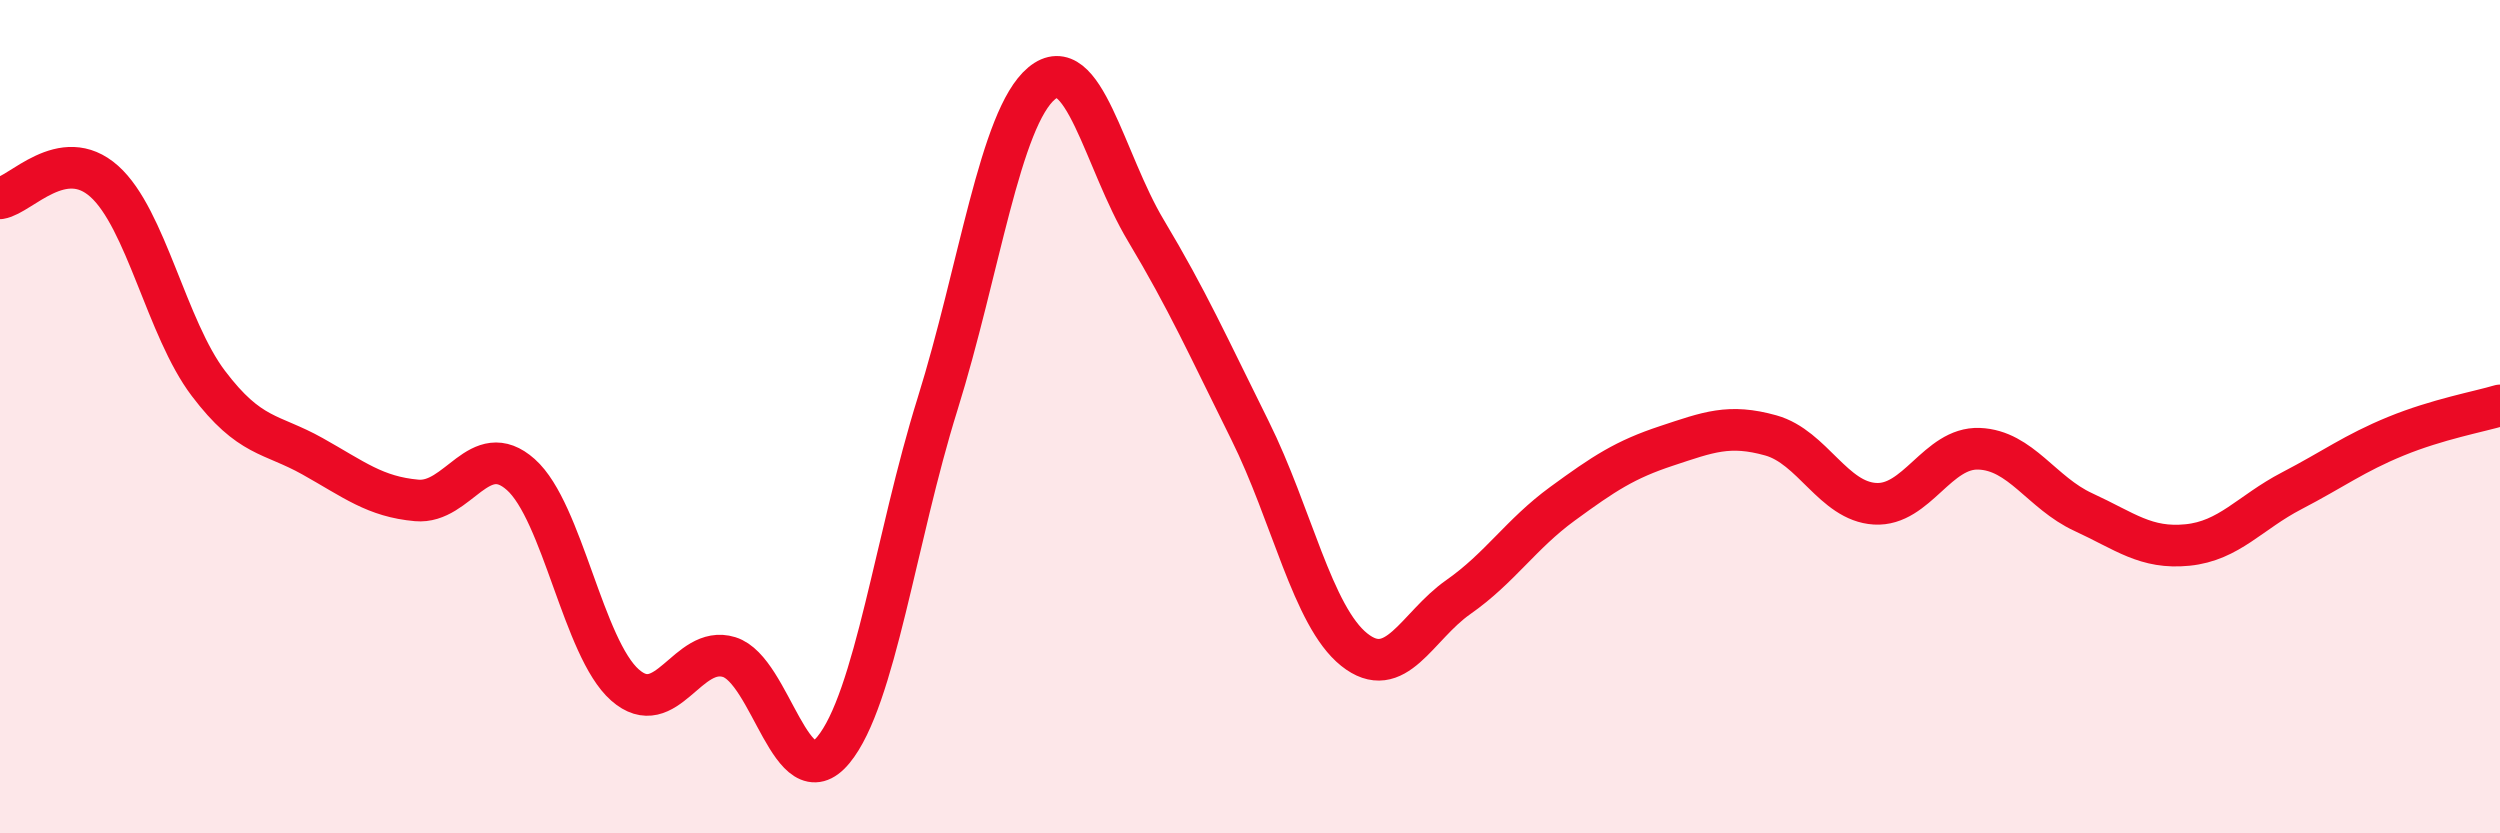
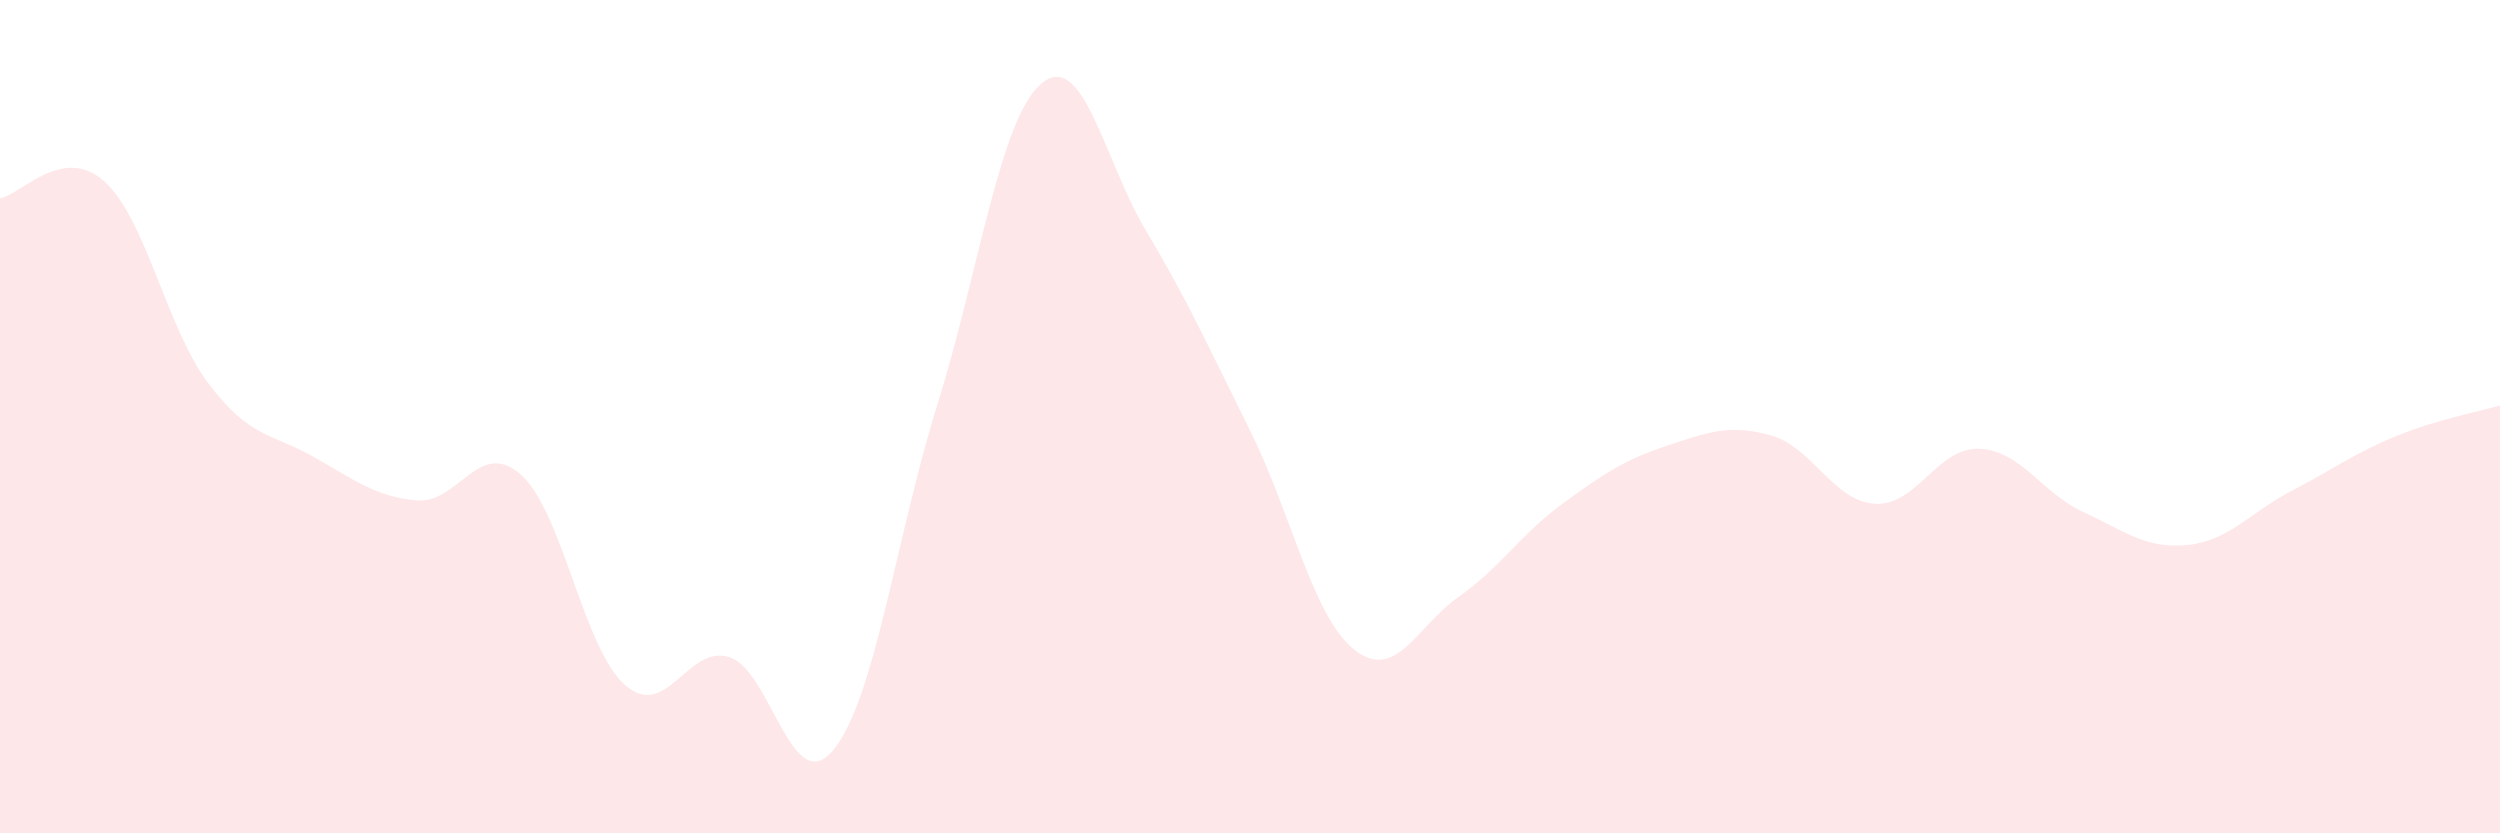
<svg xmlns="http://www.w3.org/2000/svg" width="60" height="20" viewBox="0 0 60 20">
  <path d="M 0,4.76 C 0.5,4.68 1.5,3.46 2.5,4.35 C 3.5,5.24 4,7.88 5,9.2 C 6,10.52 6.5,10.39 7.5,10.95 C 8.5,11.51 9,11.92 10,12.01 C 11,12.1 11.5,10.5 12.5,11.39 C 13.5,12.28 14,15.56 15,16.44 C 16,17.32 16.5,15.46 17.5,15.77 C 18.5,16.08 19,19.21 20,18 C 21,16.79 21.5,12.9 22.5,9.7 C 23.5,6.5 24,2.83 25,2 C 26,1.17 26.5,3.86 27.5,5.53 C 28.5,7.2 29,8.32 30,10.33 C 31,12.34 31.5,14.79 32.5,15.59 C 33.5,16.39 34,15.03 35,14.33 C 36,13.63 36.5,12.82 37.5,12.09 C 38.5,11.36 39,11.03 40,10.7 C 41,10.37 41.5,10.17 42.5,10.45 C 43.5,10.73 44,12.03 45,12.09 C 46,12.15 46.5,10.73 47.5,10.77 C 48.5,10.81 49,11.83 50,12.29 C 51,12.75 51.5,13.18 52.5,13.08 C 53.5,12.98 54,12.3 55,11.78 C 56,11.26 56.5,10.88 57.5,10.47 C 58.5,10.06 59.5,9.88 60,9.73L60 20L0 20Z" fill="#EB0A25" opacity="0.1" stroke-linecap="round" stroke-linejoin="round" />
-   <path d="M 0,4.76 C 0.5,4.68 1.5,3.46 2.5,4.35 C 3.5,5.24 4,7.88 5,9.2 C 6,10.52 6.5,10.39 7.5,10.95 C 8.5,11.51 9,11.92 10,12.01 C 11,12.1 11.5,10.5 12.5,11.39 C 13.5,12.28 14,15.56 15,16.44 C 16,17.32 16.5,15.46 17.5,15.77 C 18.5,16.08 19,19.21 20,18 C 21,16.79 21.5,12.9 22.5,9.7 C 23.5,6.5 24,2.83 25,2 C 26,1.17 26.5,3.86 27.5,5.53 C 28.5,7.2 29,8.32 30,10.33 C 31,12.34 31.5,14.79 32.5,15.59 C 33.5,16.39 34,15.03 35,14.33 C 36,13.63 36.5,12.82 37.5,12.09 C 38.5,11.36 39,11.03 40,10.7 C 41,10.37 41.5,10.17 42.5,10.45 C 43.5,10.73 44,12.03 45,12.09 C 46,12.15 46.5,10.73 47.5,10.77 C 48.5,10.81 49,11.83 50,12.29 C 51,12.75 51.5,13.18 52.5,13.08 C 53.5,12.98 54,12.3 55,11.78 C 56,11.26 56.5,10.88 57.5,10.47 C 58.5,10.06 59.5,9.88 60,9.73" stroke="#EB0A25" stroke-width="1" fill="none" stroke-linecap="round" stroke-linejoin="round" />
</svg>